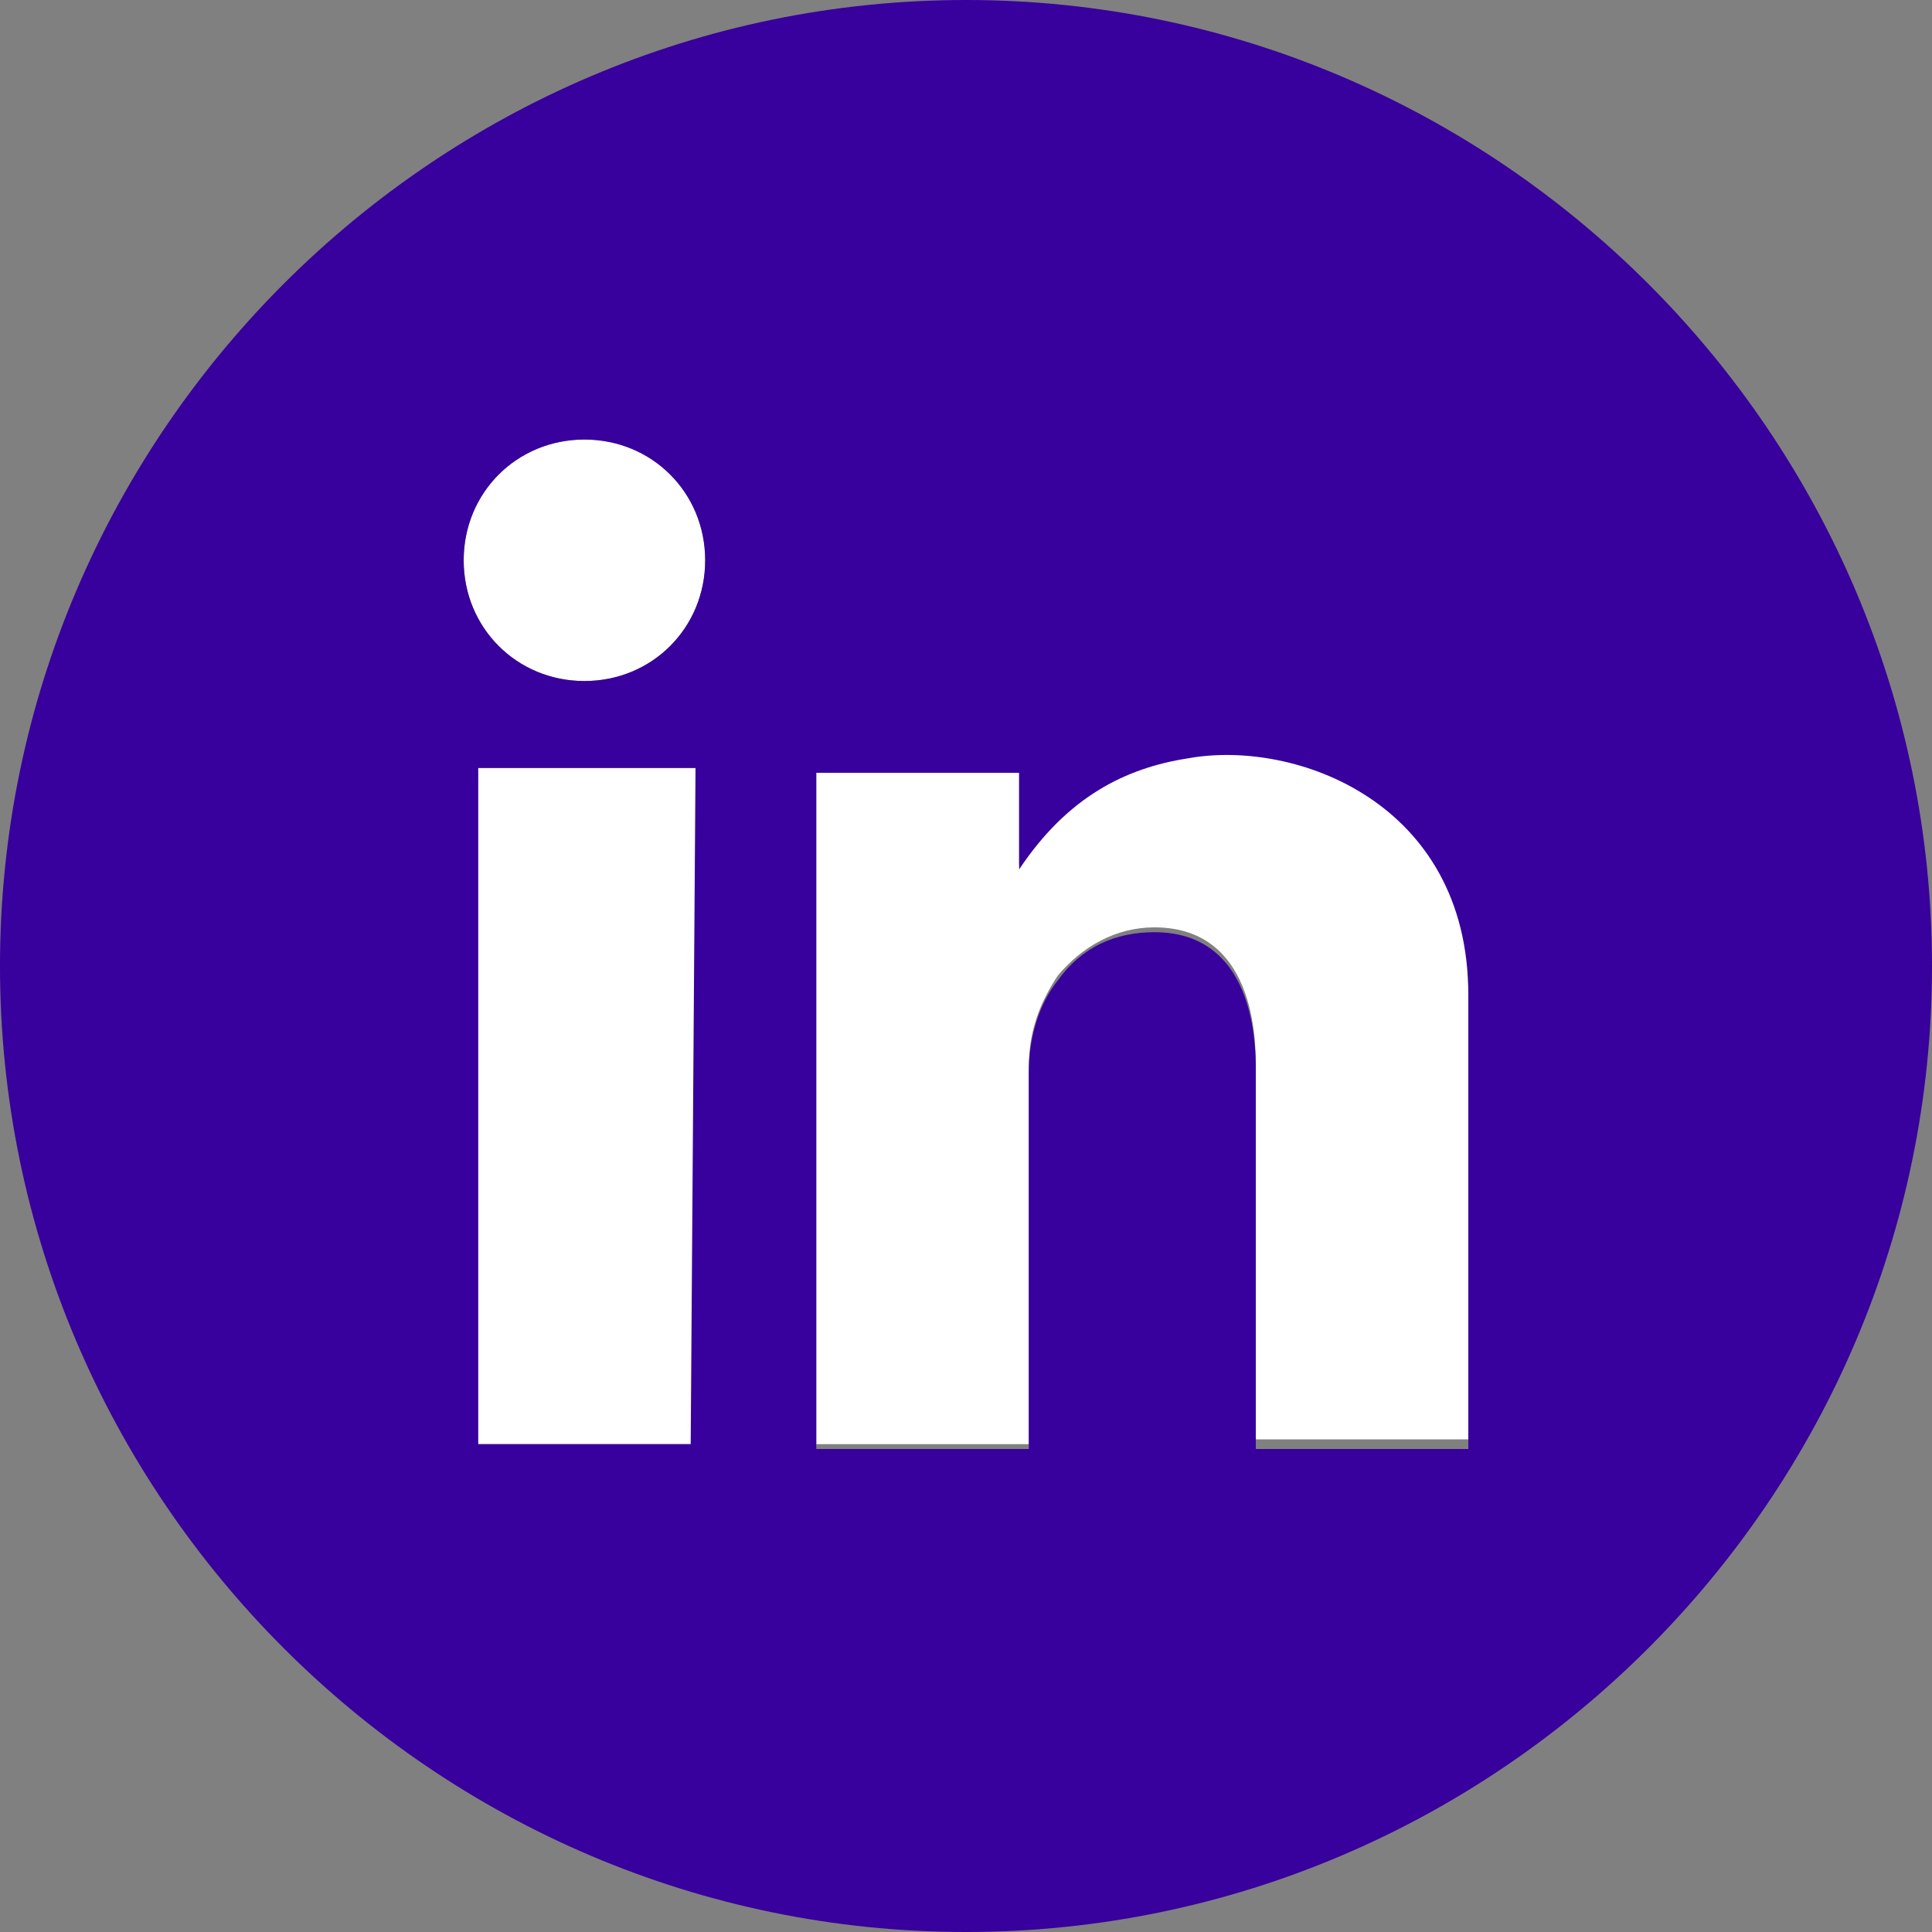
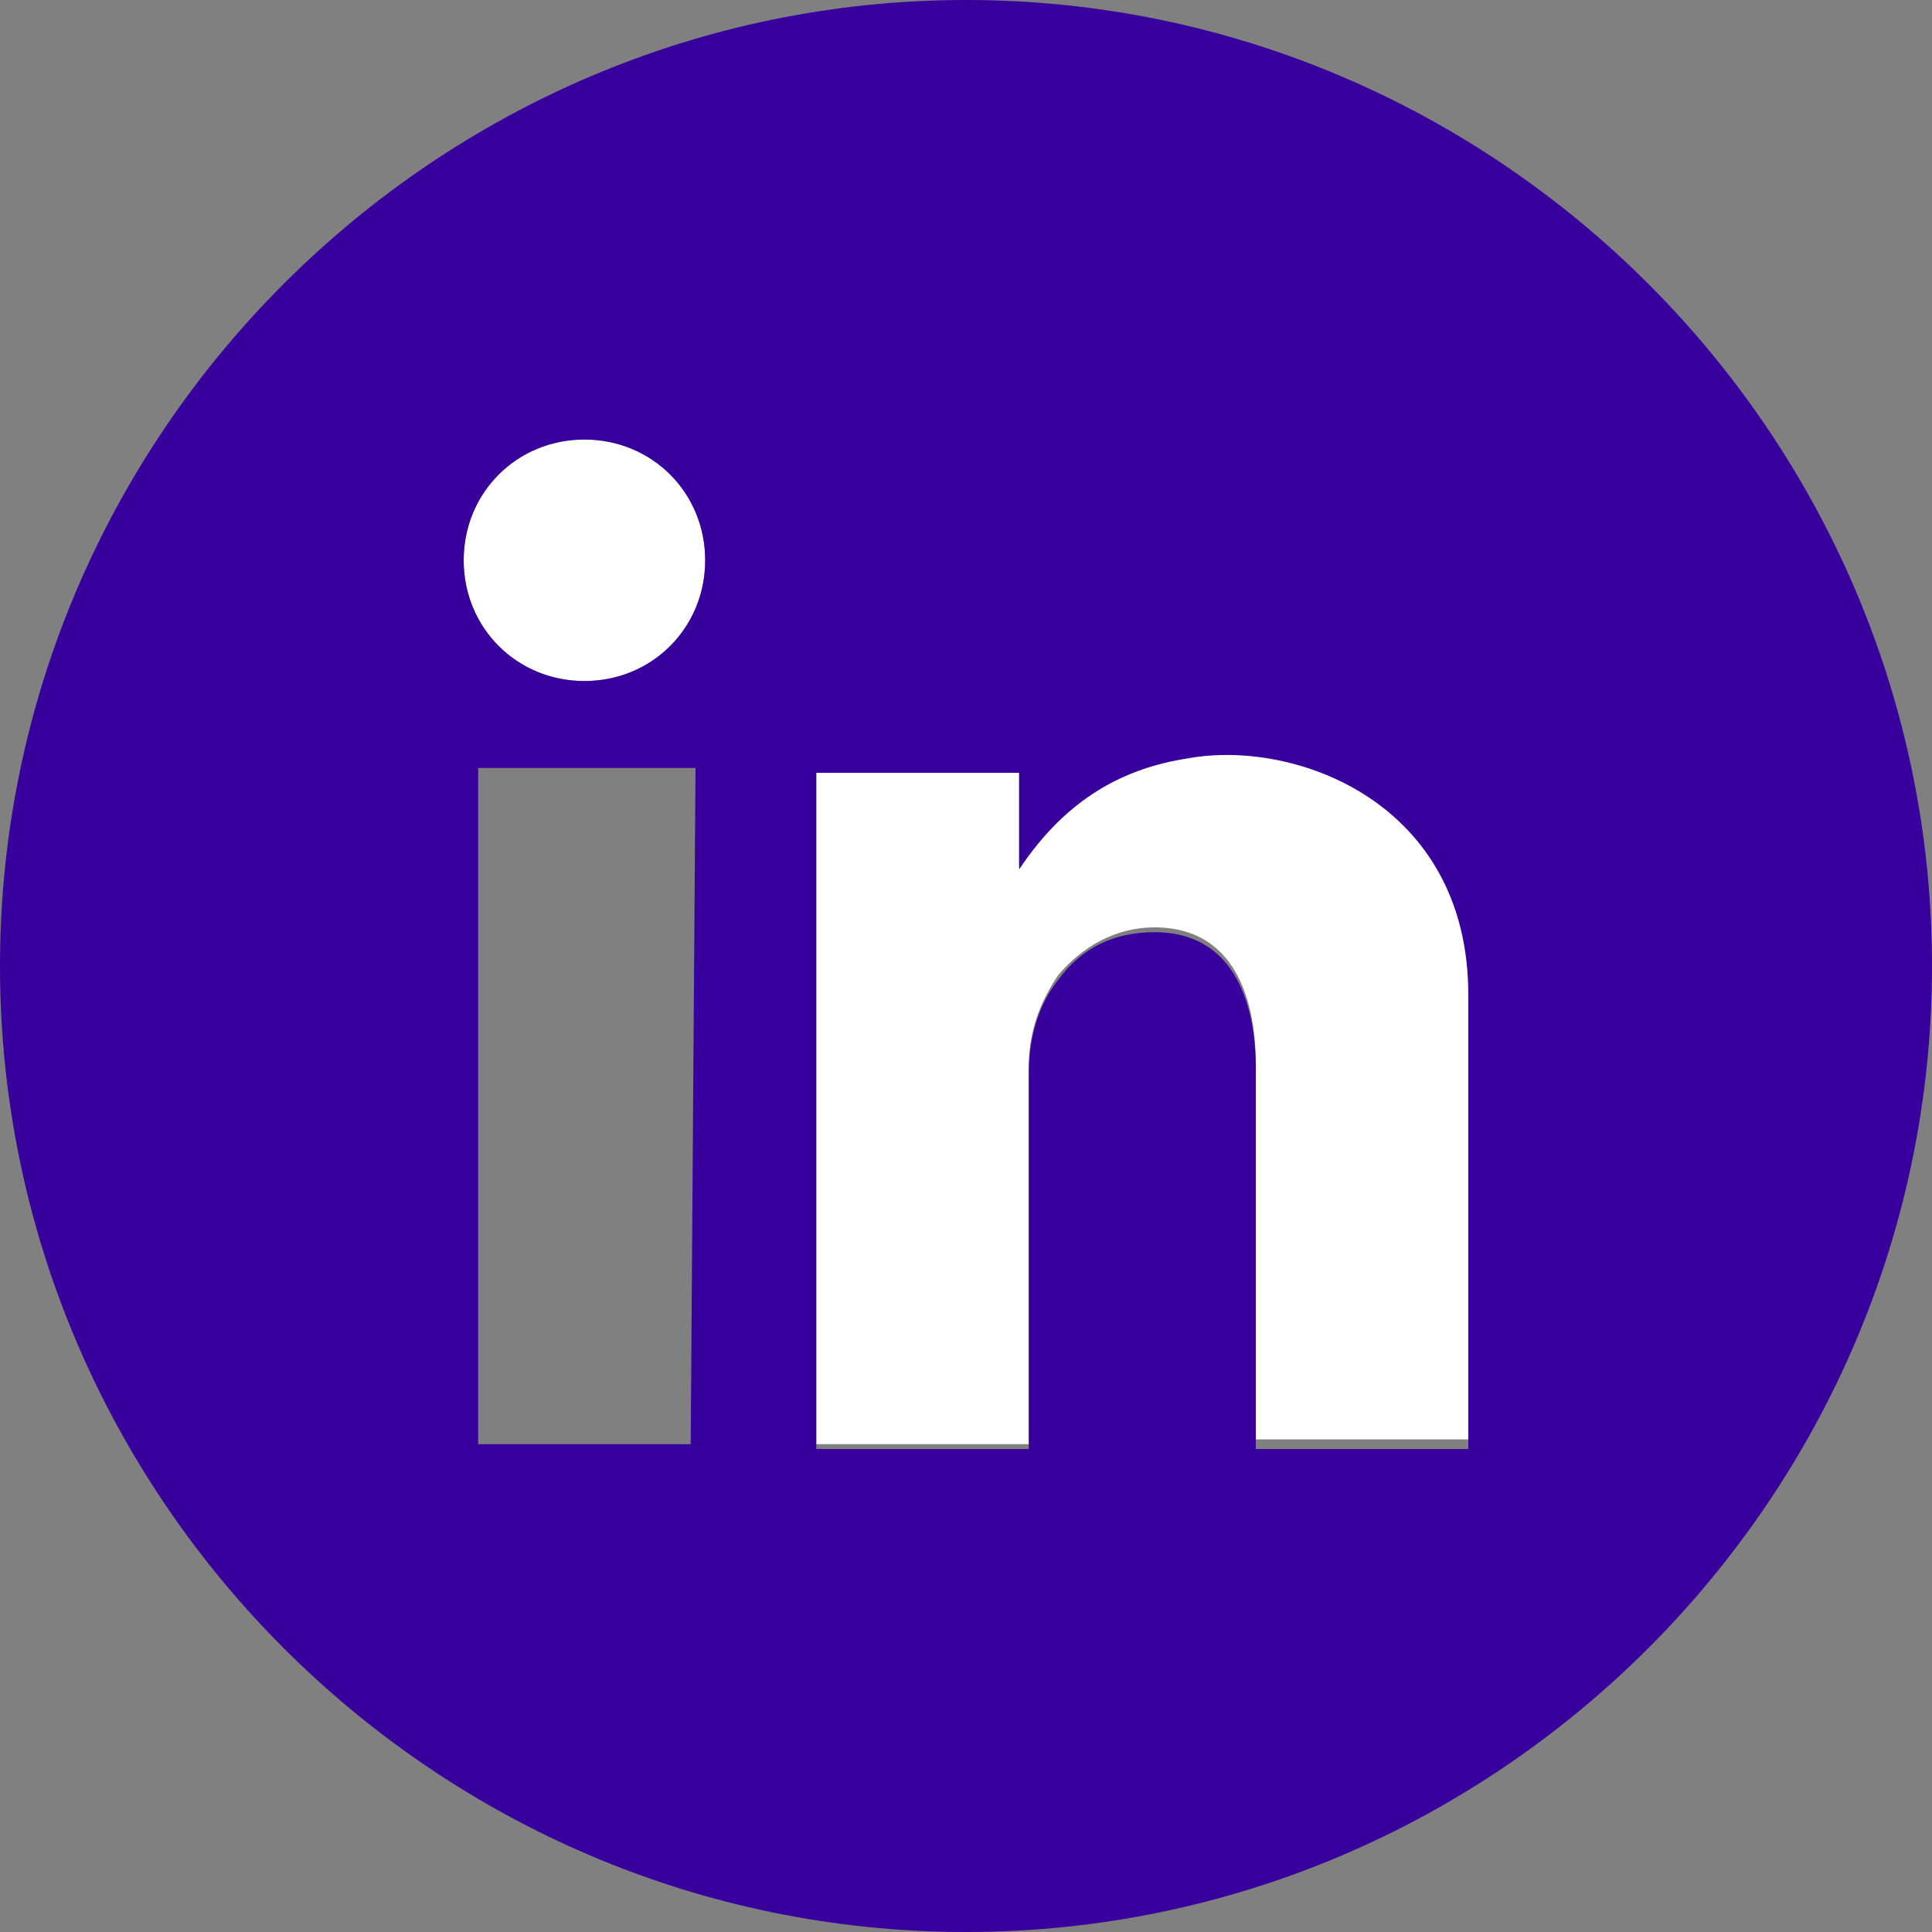
<svg xmlns="http://www.w3.org/2000/svg" version="1.1" id="Laag_1" x="0px" y="0px" viewBox="0 0 40 40" style="enable-background:new 0 0 40 40;" xml:space="preserve">
  <rect x="0" y="0" width="40" height="40" fill="#808080" stroke="none" />
  <style type="text/css"> .st0{fill:#FFFFFF;} .st1{fill:#38009C;} </style>
-   <rect x="9.9" y="15.9" class="st0" width="4.5" height="14" />
  <path class="st0" d="M24.6,15.6c-1.2,0.2-2.5,0.8-3.5,2.3v-2h-4.2v14h4.4v-7.8c0-0.7,0.2-1.3,0.6-1.9c0.5-0.6,1.2-1,2-1 c2.2,0,2.1,2.6,2.1,3v7.6h4.4v-9.4C30.4,16.5,26.7,15.2,24.6,15.6" />
  <path class="st0" d="M12.1,9.1c-1.4,0-2.5,1.1-2.5,2.5s1.1,2.5,2.5,2.5s2.5-1.1,2.5-2.5S13.5,9.1,12.1,9.1" />
  <path class="st1" d="M26,29.9v-7.6c0-0.4,0.1-3-2.1-3c-0.8,0-1.5,0.3-2,1c-0.4,0.5-0.6,1.2-0.6,1.9V30h-4.4V16h4.2v2 c1-1.5,2.2-2.1,3.5-2.3c2.2-0.4,5.8,0.9,5.8,4.9V30H26V29.9z M12.1,14.1c-1.4,0-2.5-1.1-2.5-2.5s1.1-2.5,2.5-2.5s2.5,1.1,2.5,2.5 S13.5,14.1,12.1,14.1 M14.3,29.9H9.9v-14h4.5L14.3,29.9L14.3,29.9z M40,20C40,9,31,0,20,0S0,9,0,20s9,20,20,20S40,31,40,20" />
</svg>